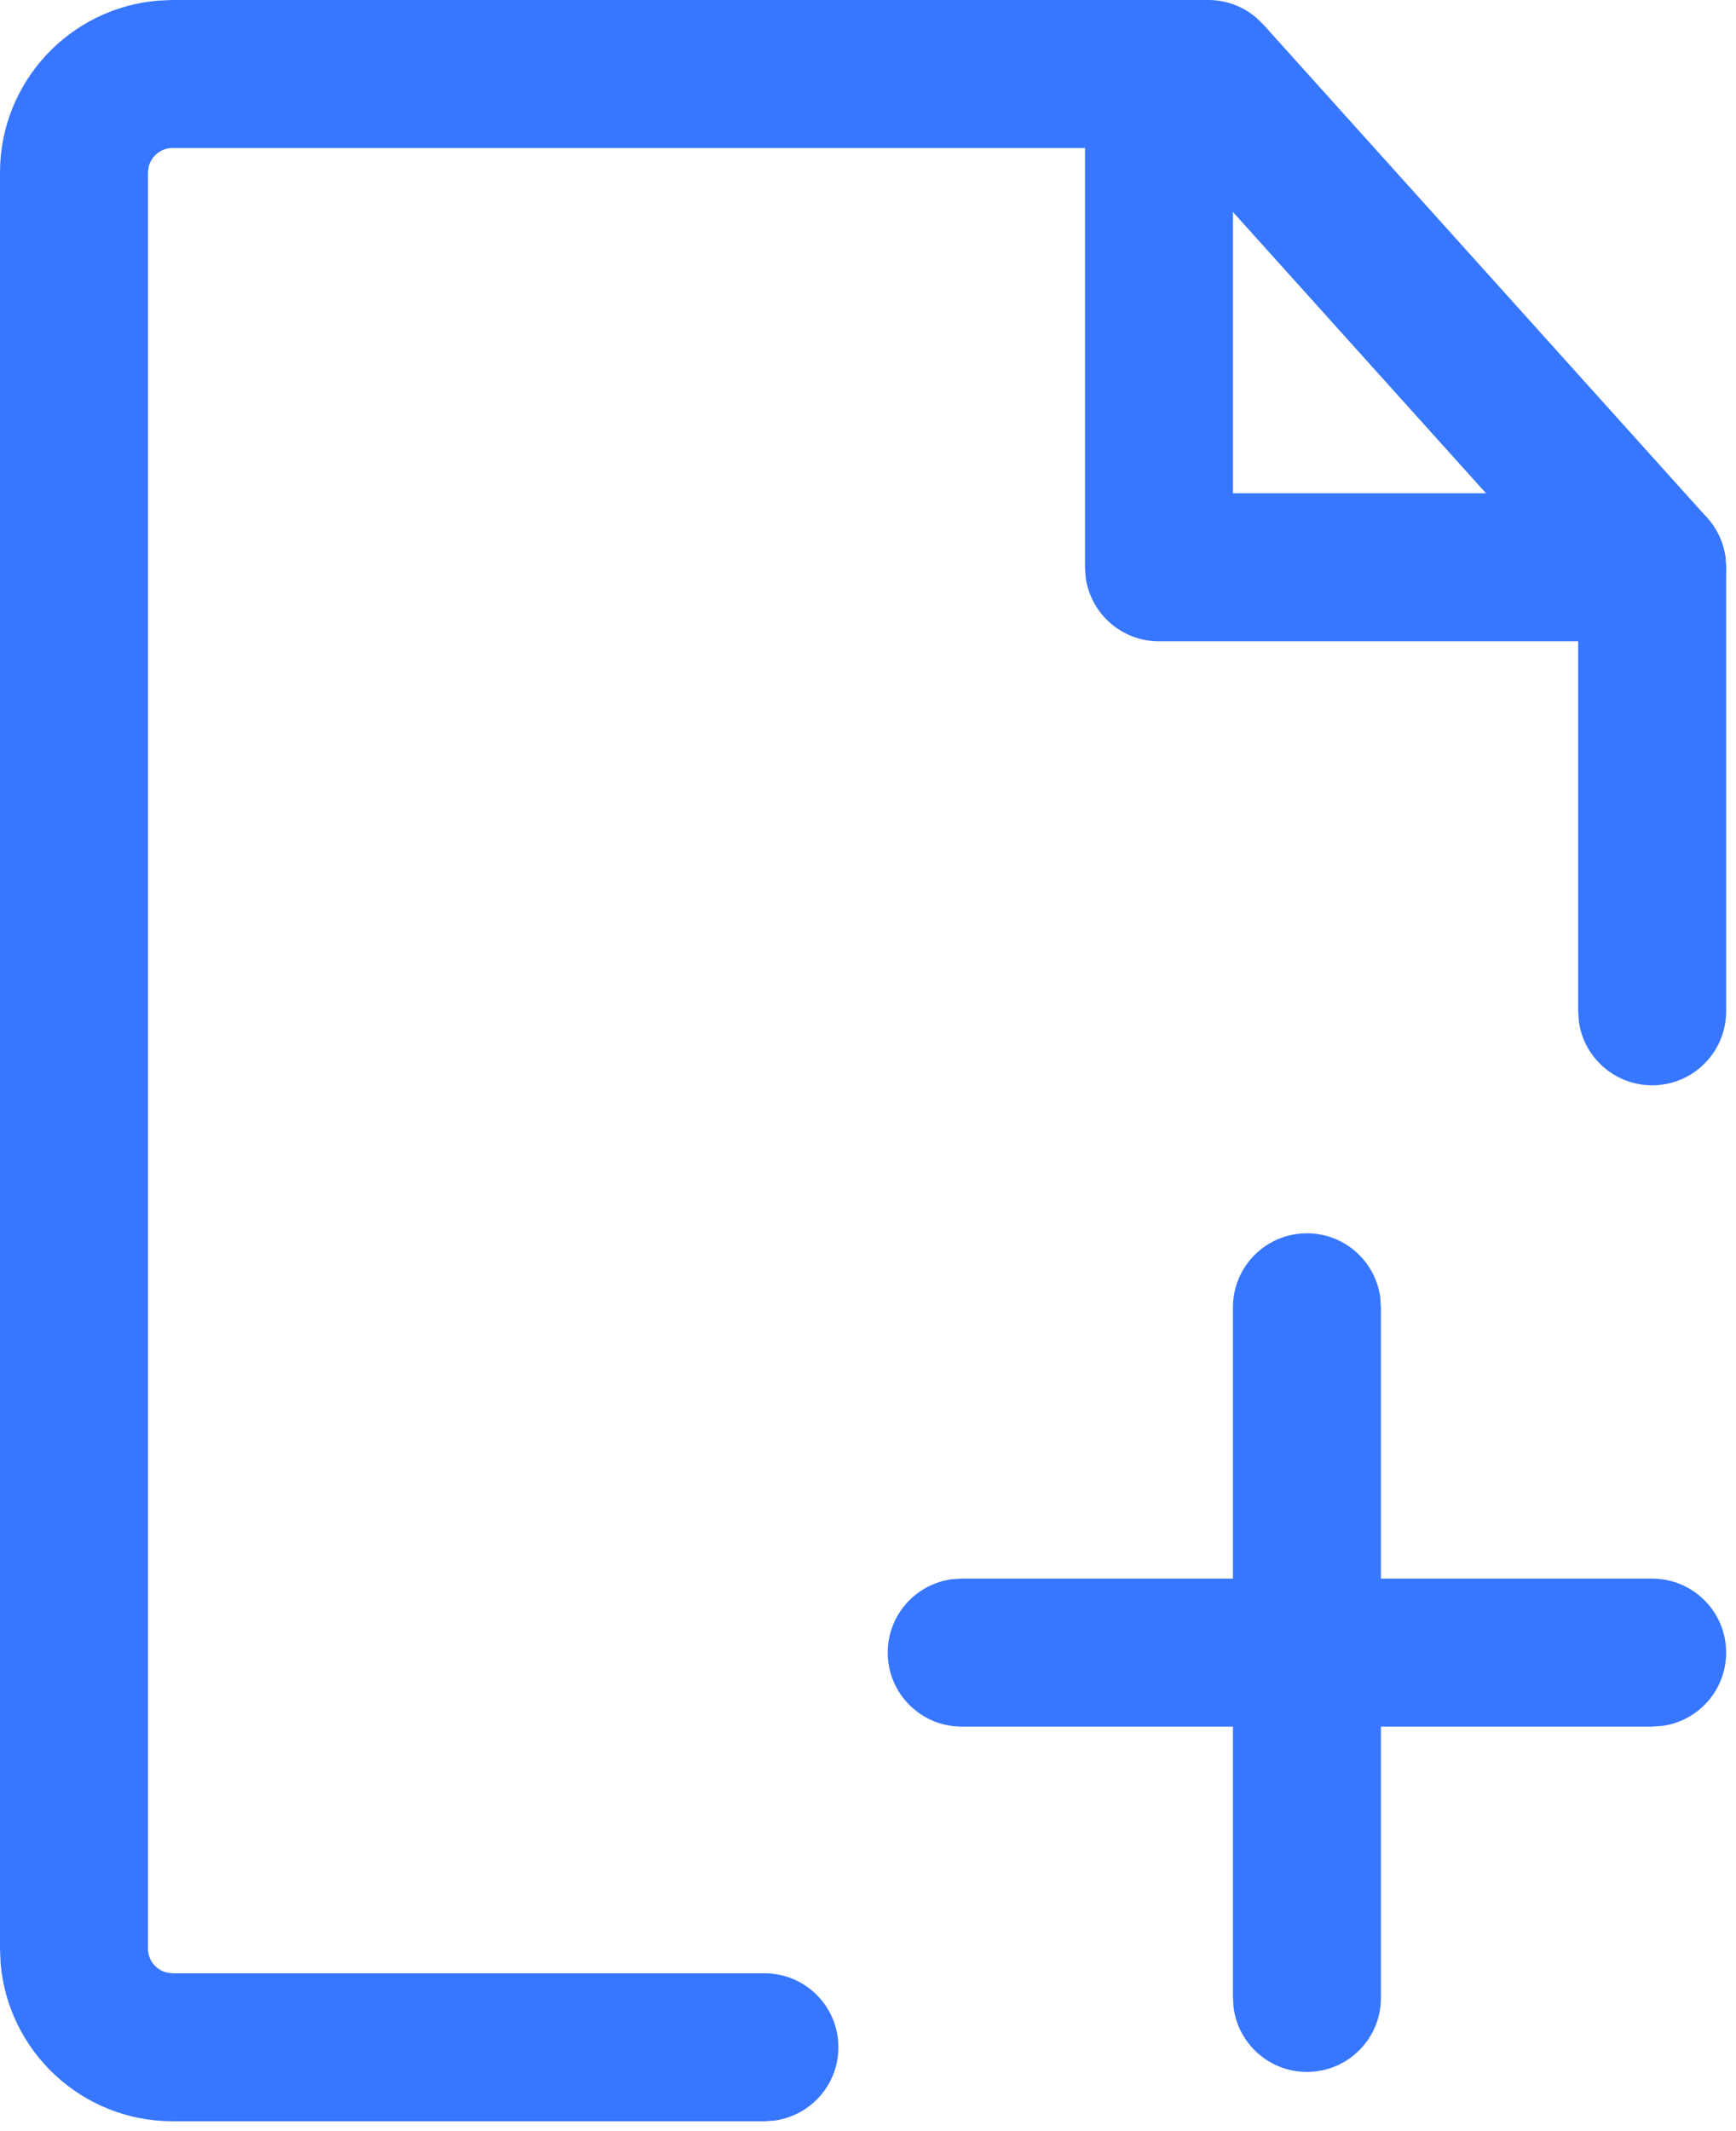
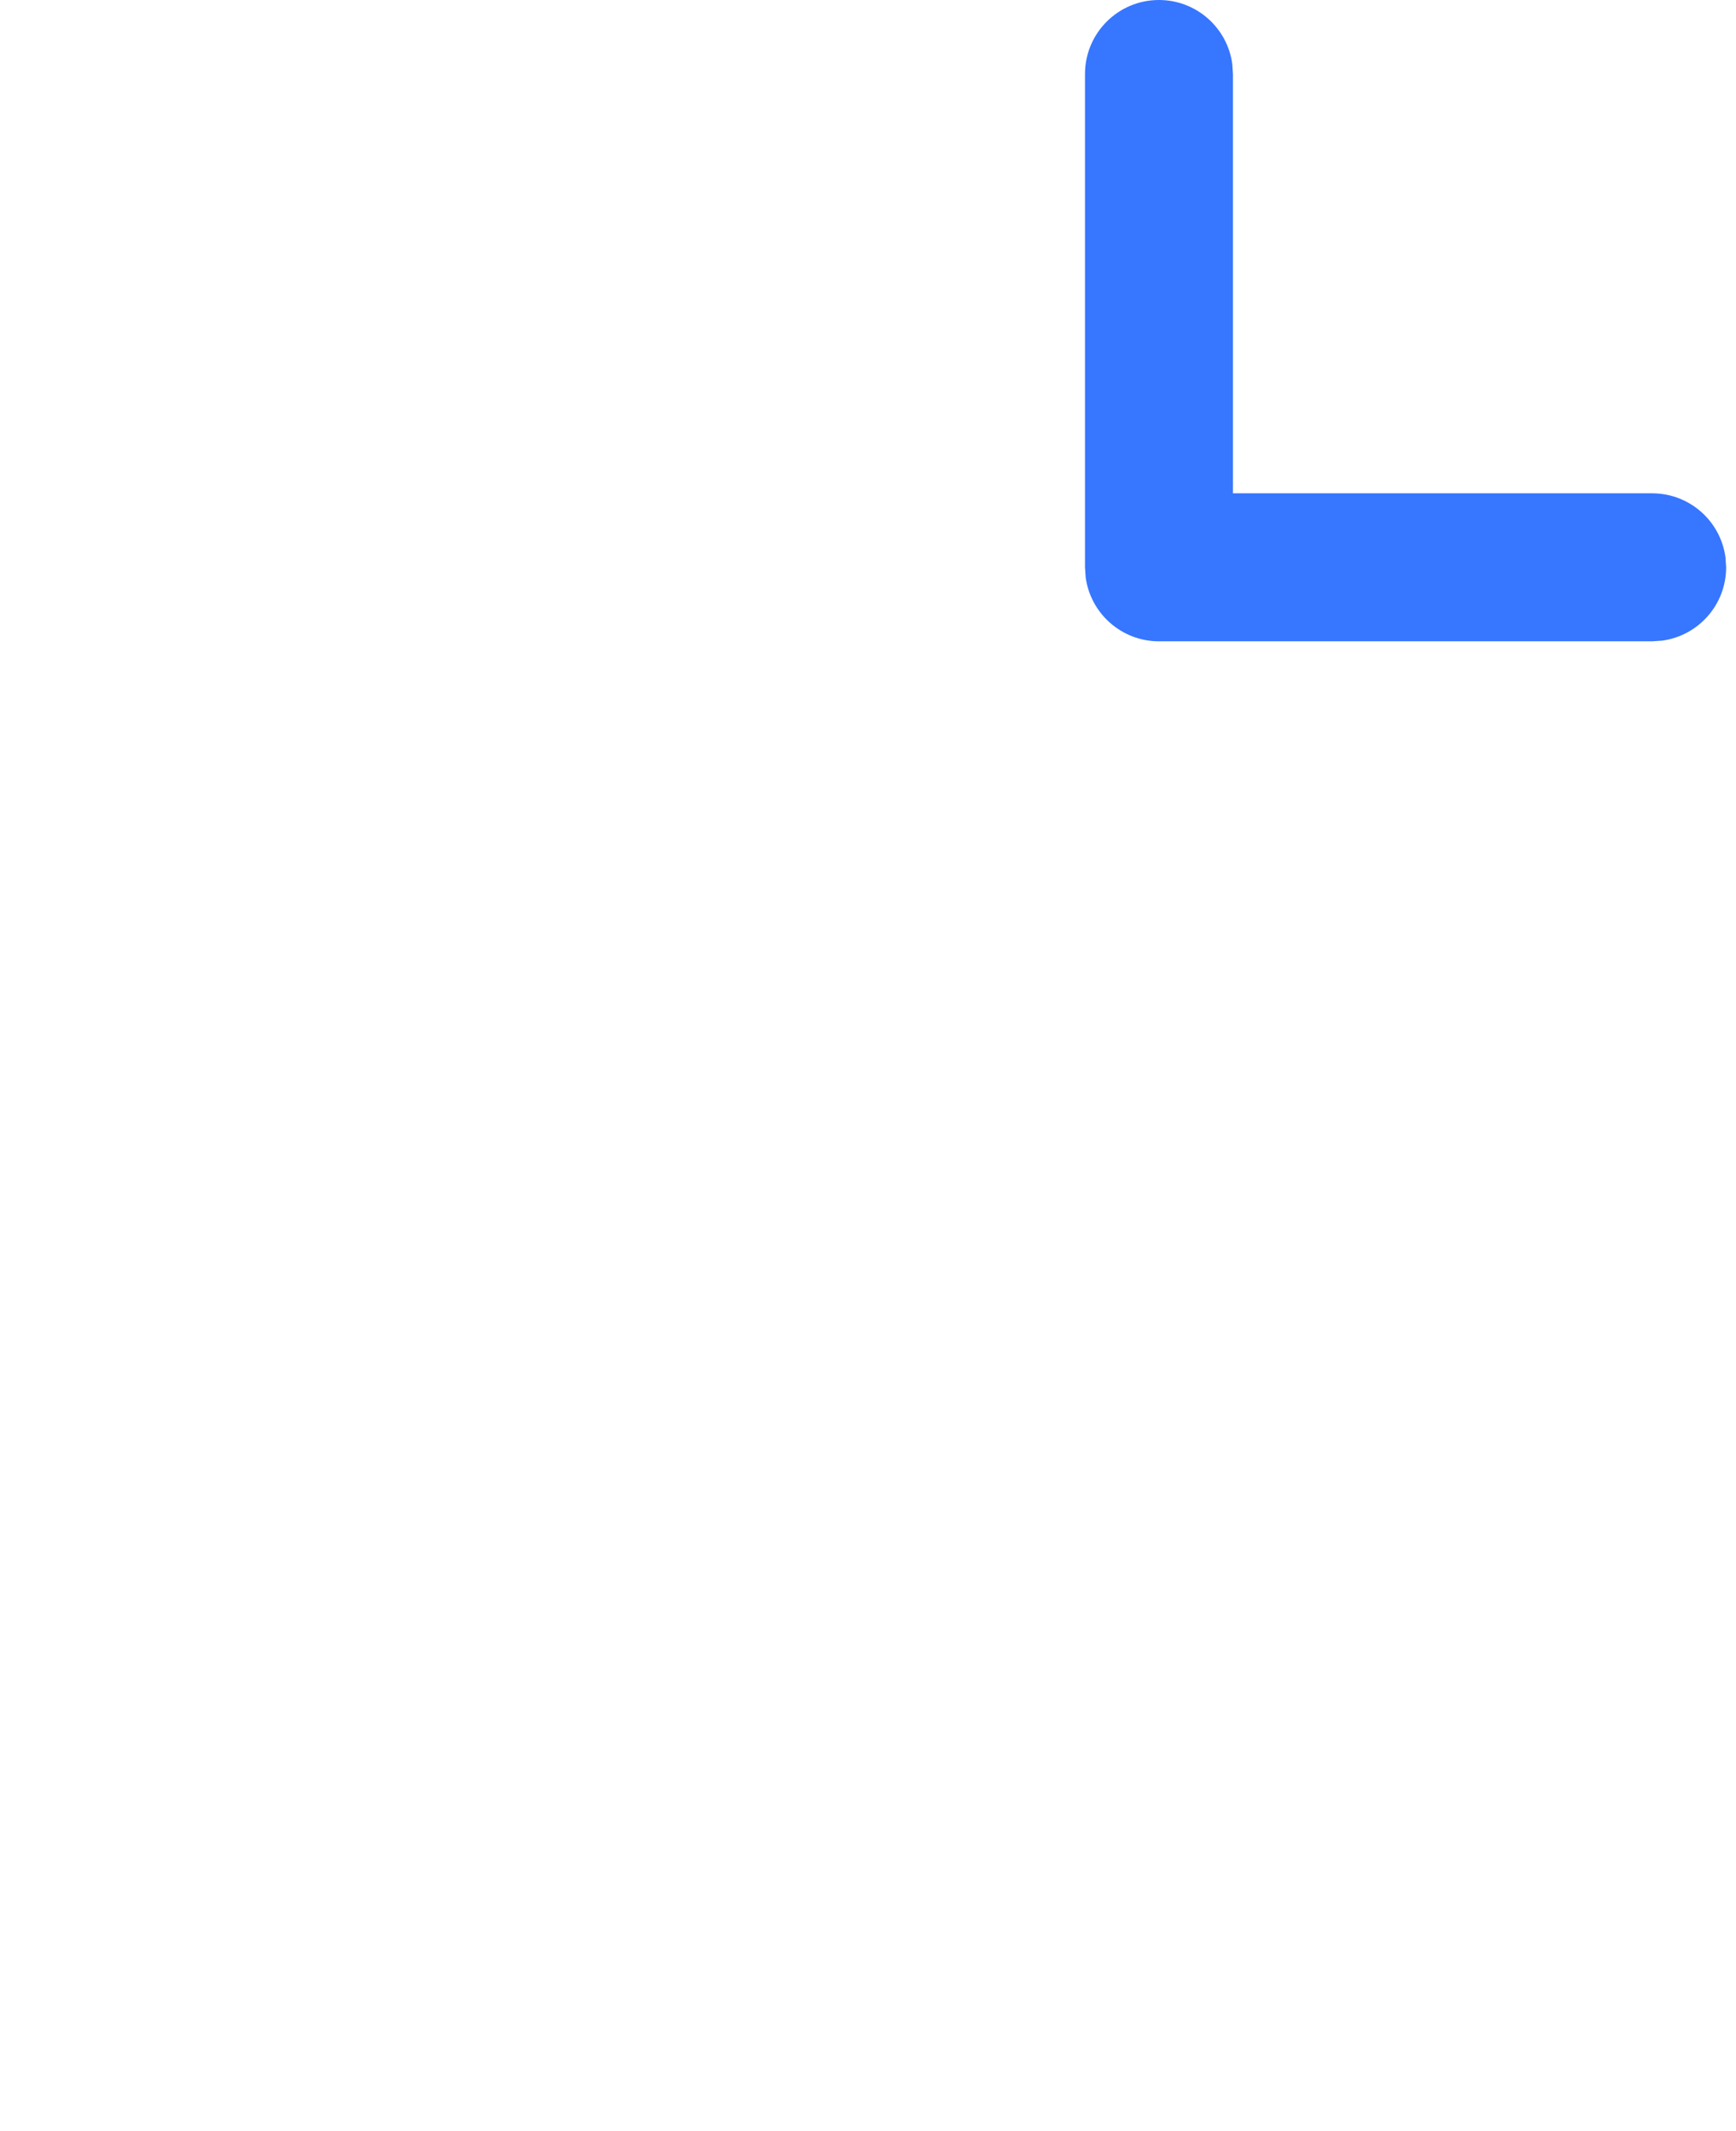
<svg xmlns="http://www.w3.org/2000/svg" width="44px" height="54px" viewBox="0 0 44 54" version="1.1">
  <title>tuozhuai</title>
  <g id="页面-1" stroke="none" stroke-width="1" fill="none" fill-rule="evenodd">
    <g id="切图" transform="translate(-982, -902)" fill="#3776FF" fill-rule="nonzero">
      <g id="tuozhuai" transform="translate(982, 902)">
-         <path d="M30.625,0 C31.068,0 31.494,0.157 31.829,0.438 L32.019,0.621 L43.269,13.121 C43.517,13.396 43.676,13.737 43.73,14.1 L43.75,14.375 L43.75,25.625 C43.75,26.661 42.911,27.5 41.875,27.5 C40.926,27.5 40.141,26.795 40.017,25.879 L40,25.625 L40,15.095 L29.79,3.75 L4.375,3.75 C4.079,3.75 3.831,3.956 3.767,4.232 L3.75,4.375 L3.75,49.375 C3.75,49.671 3.956,49.919 4.232,49.983 L4.375,50 L19.375,50 C20.411,50 21.25,50.839 21.25,51.875 C21.25,52.824 20.545,53.609 19.629,53.733 L19.375,53.75 L4.375,53.75 C2.08,53.75 0.197,51.982 0.015,49.734 L0,49.375 L0,4.375 C0,2.08 1.768,0.197 4.016,0.015 L4.375,0 L30.625,0 Z" id="路径" />
-         <path d="M33.125,31.25 C34.074,31.25 34.859,31.955 34.983,32.871 L35,33.125 L35,50.625 C35,51.661 34.161,52.5 33.125,52.5 C32.176,52.5 31.391,51.795 31.267,50.879 L31.25,50.625 L31.25,33.125 C31.25,32.089 32.089,31.25 33.125,31.25 Z" id="路径" />
-         <path d="M41.875,40 C42.911,40 43.75,40.839 43.75,41.875 C43.75,42.824 43.045,43.609 42.129,43.733 L41.875,43.75 L24.375,43.75 C23.339,43.75 22.5,42.911 22.5,41.875 C22.5,40.926 23.205,40.141 24.121,40.017 L24.375,40 L41.875,40 Z" id="路径" />
        <path d="M29.375,0 C30.324,0 31.109,0.705 31.233,1.621 L31.25,1.875 L31.25,12.5 L41.875,12.5 C42.824,12.5 43.609,13.205 43.733,14.121 L43.75,14.375 C43.75,15.324 43.045,16.109 42.129,16.233 L41.875,16.25 L29.375,16.25 C28.426,16.25 27.641,15.545 27.517,14.629 L27.5,14.375 L27.5,1.875 C27.5,0.839 28.339,0 29.375,0 Z" id="路径" />
      </g>
    </g>
  </g>
</svg>